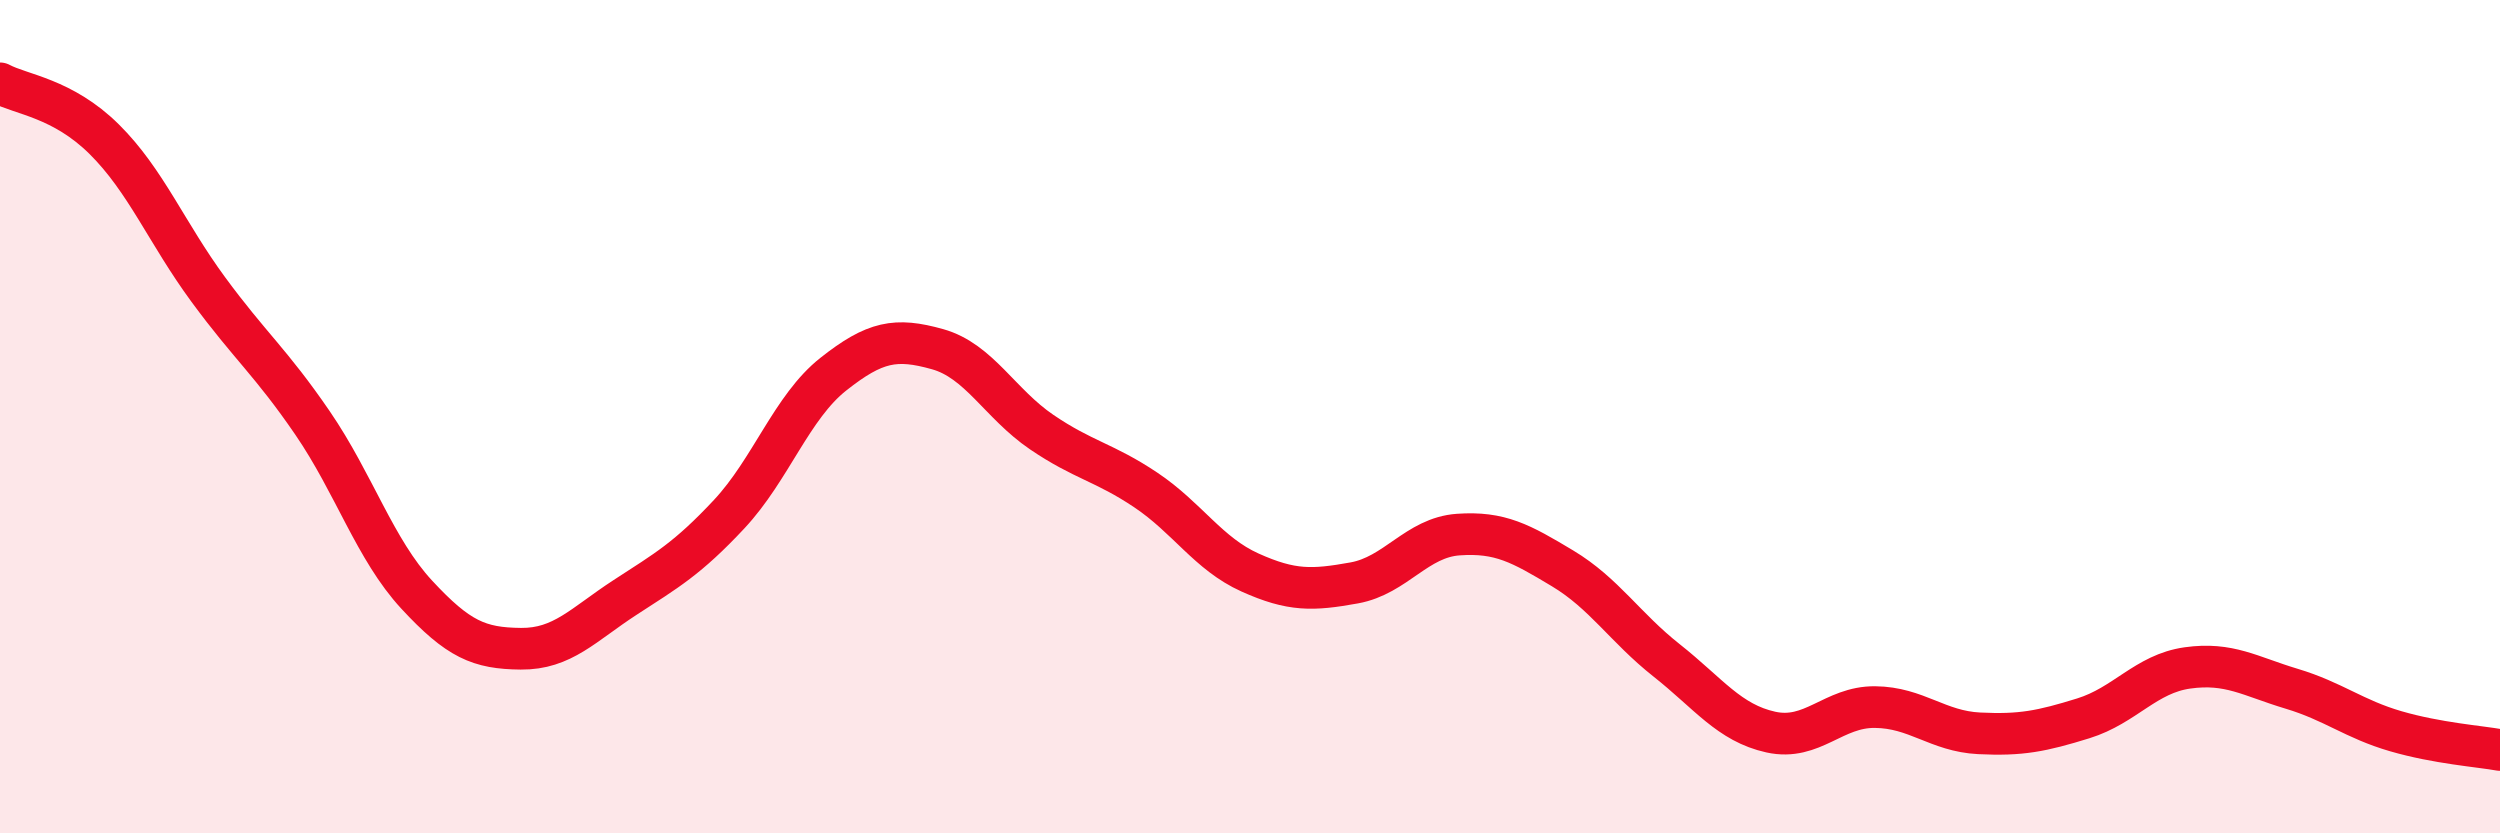
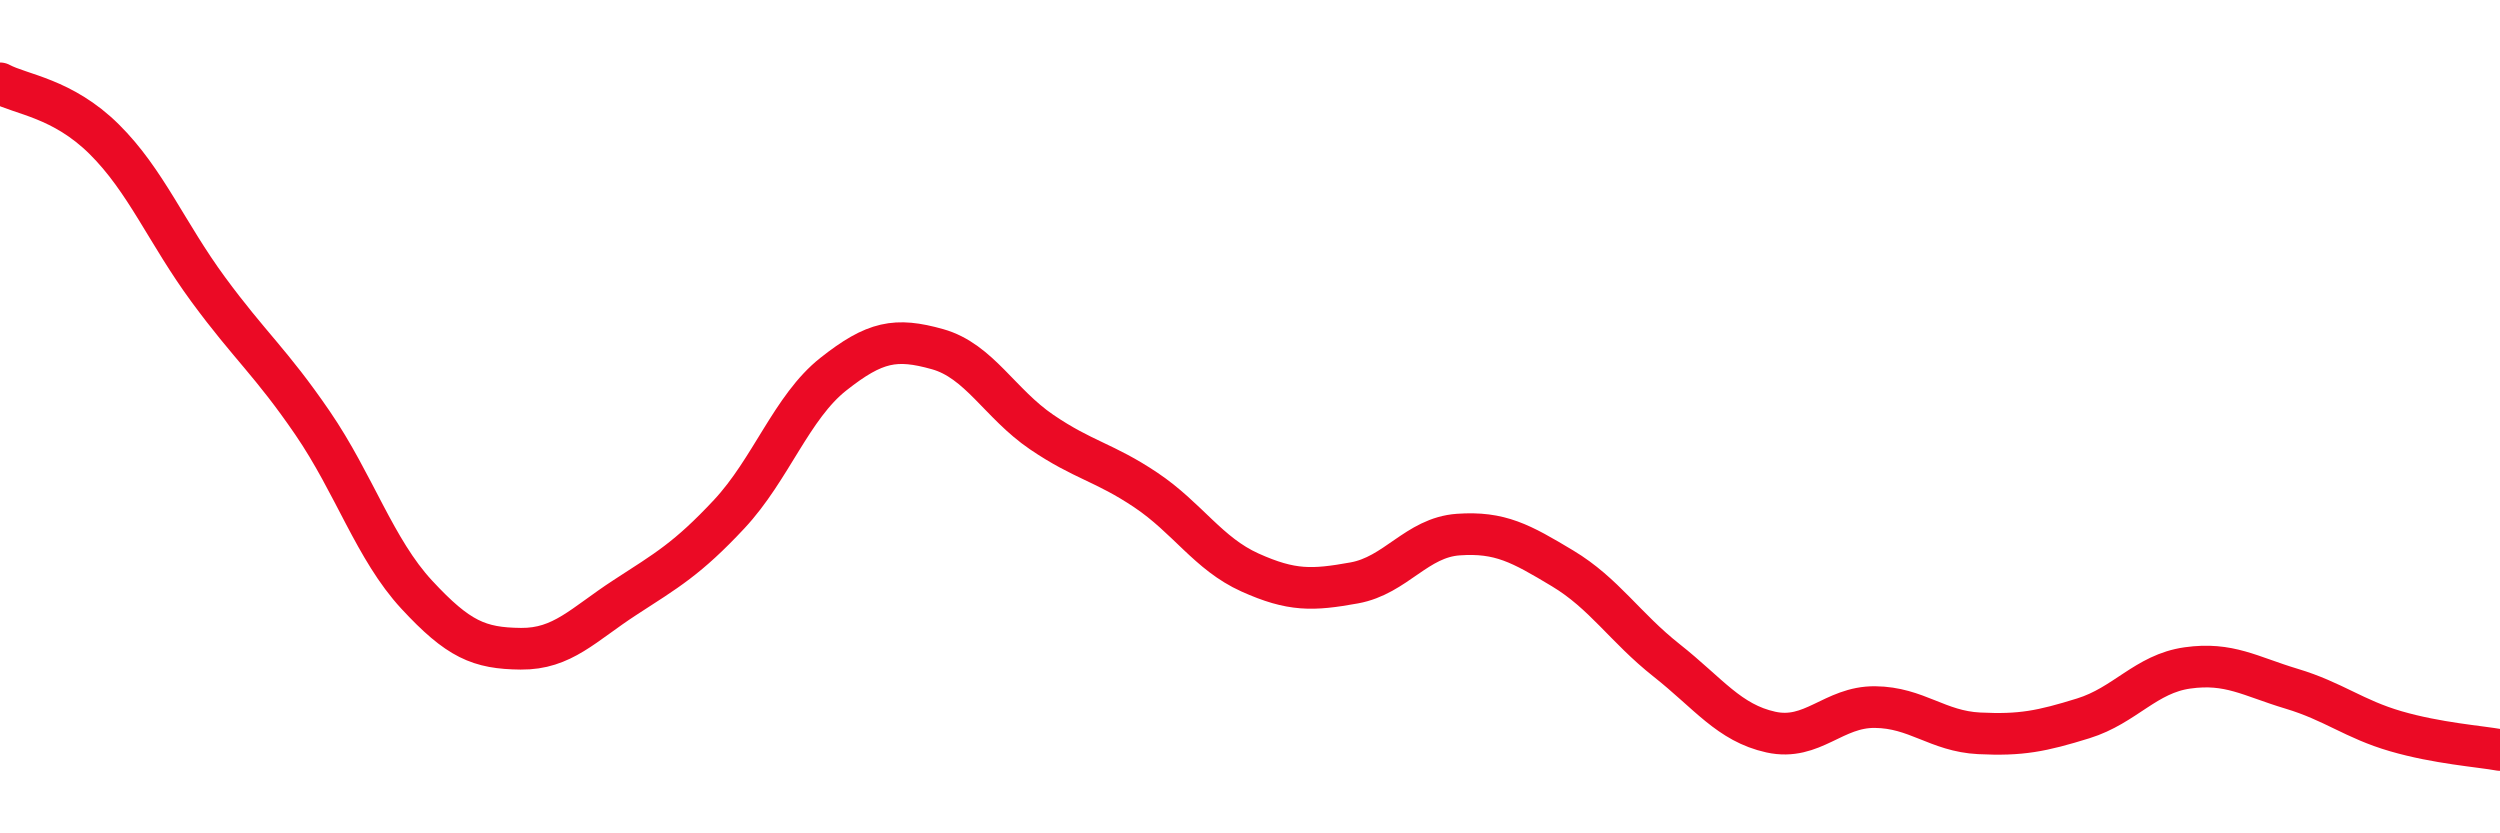
<svg xmlns="http://www.w3.org/2000/svg" width="60" height="20" viewBox="0 0 60 20">
-   <path d="M 0,2 C 0.5,2.27 1.5,2.35 2.5,3.34 C 3.5,4.33 4,5.59 5,6.95 C 6,8.31 6.5,8.69 7.5,10.15 C 8.5,11.61 9,13.19 10,14.27 C 11,15.35 11.5,15.56 12.5,15.57 C 13.5,15.58 14,14.99 15,14.34 C 16,13.69 16.5,13.41 17.5,12.34 C 18.5,11.27 19,9.77 20,8.98 C 21,8.19 21.5,8.1 22.5,8.38 C 23.5,8.66 24,9.69 25,10.37 C 26,11.05 26.5,11.09 27.5,11.76 C 28.5,12.43 29,13.29 30,13.74 C 31,14.19 31.5,14.17 32.5,13.99 C 33.5,13.81 34,12.9 35,12.83 C 36,12.76 36.5,13.04 37.5,13.64 C 38.5,14.24 39,15.06 40,15.85 C 41,16.64 41.5,17.35 42.5,17.57 C 43.5,17.79 44,16.96 45,16.97 C 46,16.98 46.5,17.55 47.5,17.6 C 48.5,17.65 49,17.55 50,17.24 C 51,16.93 51.5,16.17 52.5,16.03 C 53.5,15.89 54,16.23 55,16.53 C 56,16.83 56.5,17.26 57.5,17.55 C 58.5,17.84 59.5,17.91 60,18L60 20L0 20Z" fill="#EB0A25" opacity="0.1" stroke-linecap="round" stroke-linejoin="round" />
  <path d="M 0,2 C 0.5,2.27 1.5,2.35 2.5,3.34 C 3.5,4.33 4,5.59 5,6.95 C 6,8.31 6.5,8.69 7.5,10.15 C 8.5,11.61 9,13.19 10,14.27 C 11,15.35 11.5,15.56 12.5,15.57 C 13.5,15.58 14,14.99 15,14.34 C 16,13.69 16.5,13.41 17.5,12.34 C 18.5,11.27 19,9.77 20,8.98 C 21,8.19 21.5,8.1 22.5,8.38 C 23.5,8.66 24,9.69 25,10.37 C 26,11.05 26.5,11.09 27.5,11.76 C 28.5,12.43 29,13.29 30,13.74 C 31,14.19 31.5,14.17 32.5,13.99 C 33.5,13.81 34,12.9 35,12.83 C 36,12.76 36.5,13.04 37.5,13.64 C 38.5,14.24 39,15.06 40,15.85 C 41,16.64 41.5,17.35 42.5,17.57 C 43.5,17.79 44,16.96 45,16.97 C 46,16.98 46.5,17.55 47.5,17.6 C 48.5,17.65 49,17.55 50,17.24 C 51,16.93 51.5,16.17 52.5,16.03 C 53.5,15.89 54,16.23 55,16.53 C 56,16.83 56.5,17.26 57.5,17.55 C 58.5,17.84 59.5,17.91 60,18" stroke="#EB0A25" stroke-width="1" fill="none" stroke-linecap="round" stroke-linejoin="round" />
</svg>